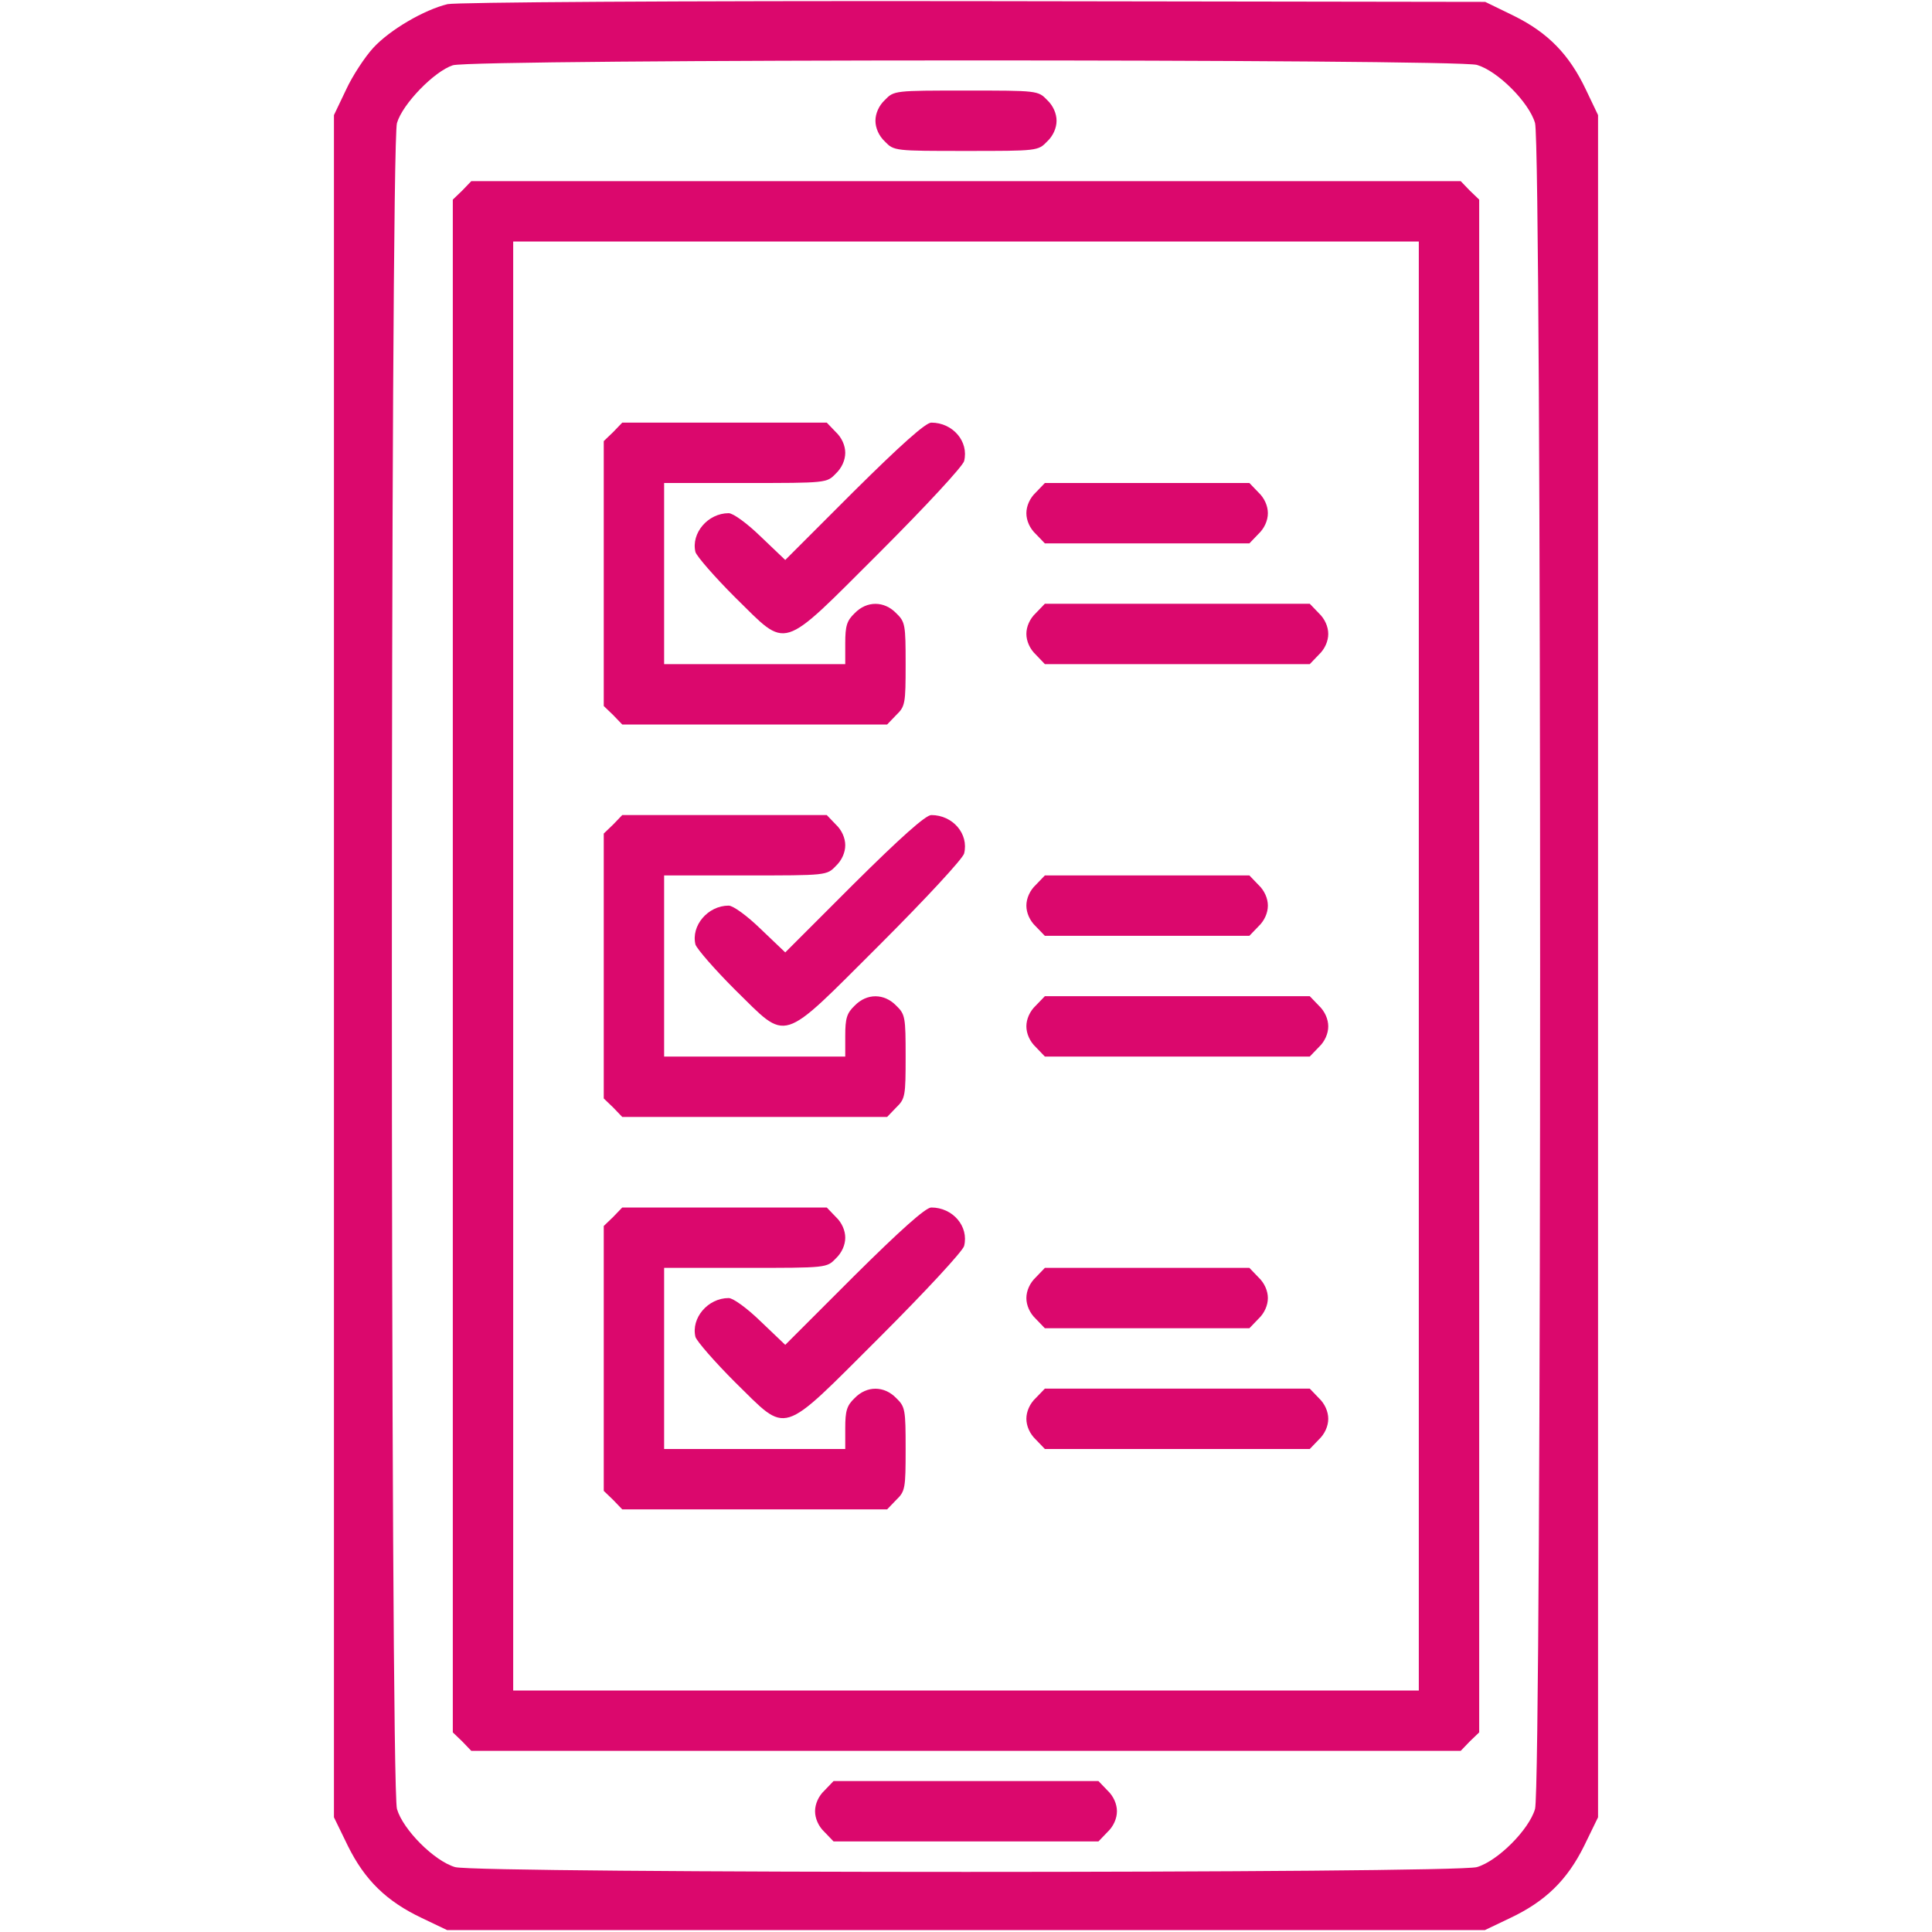
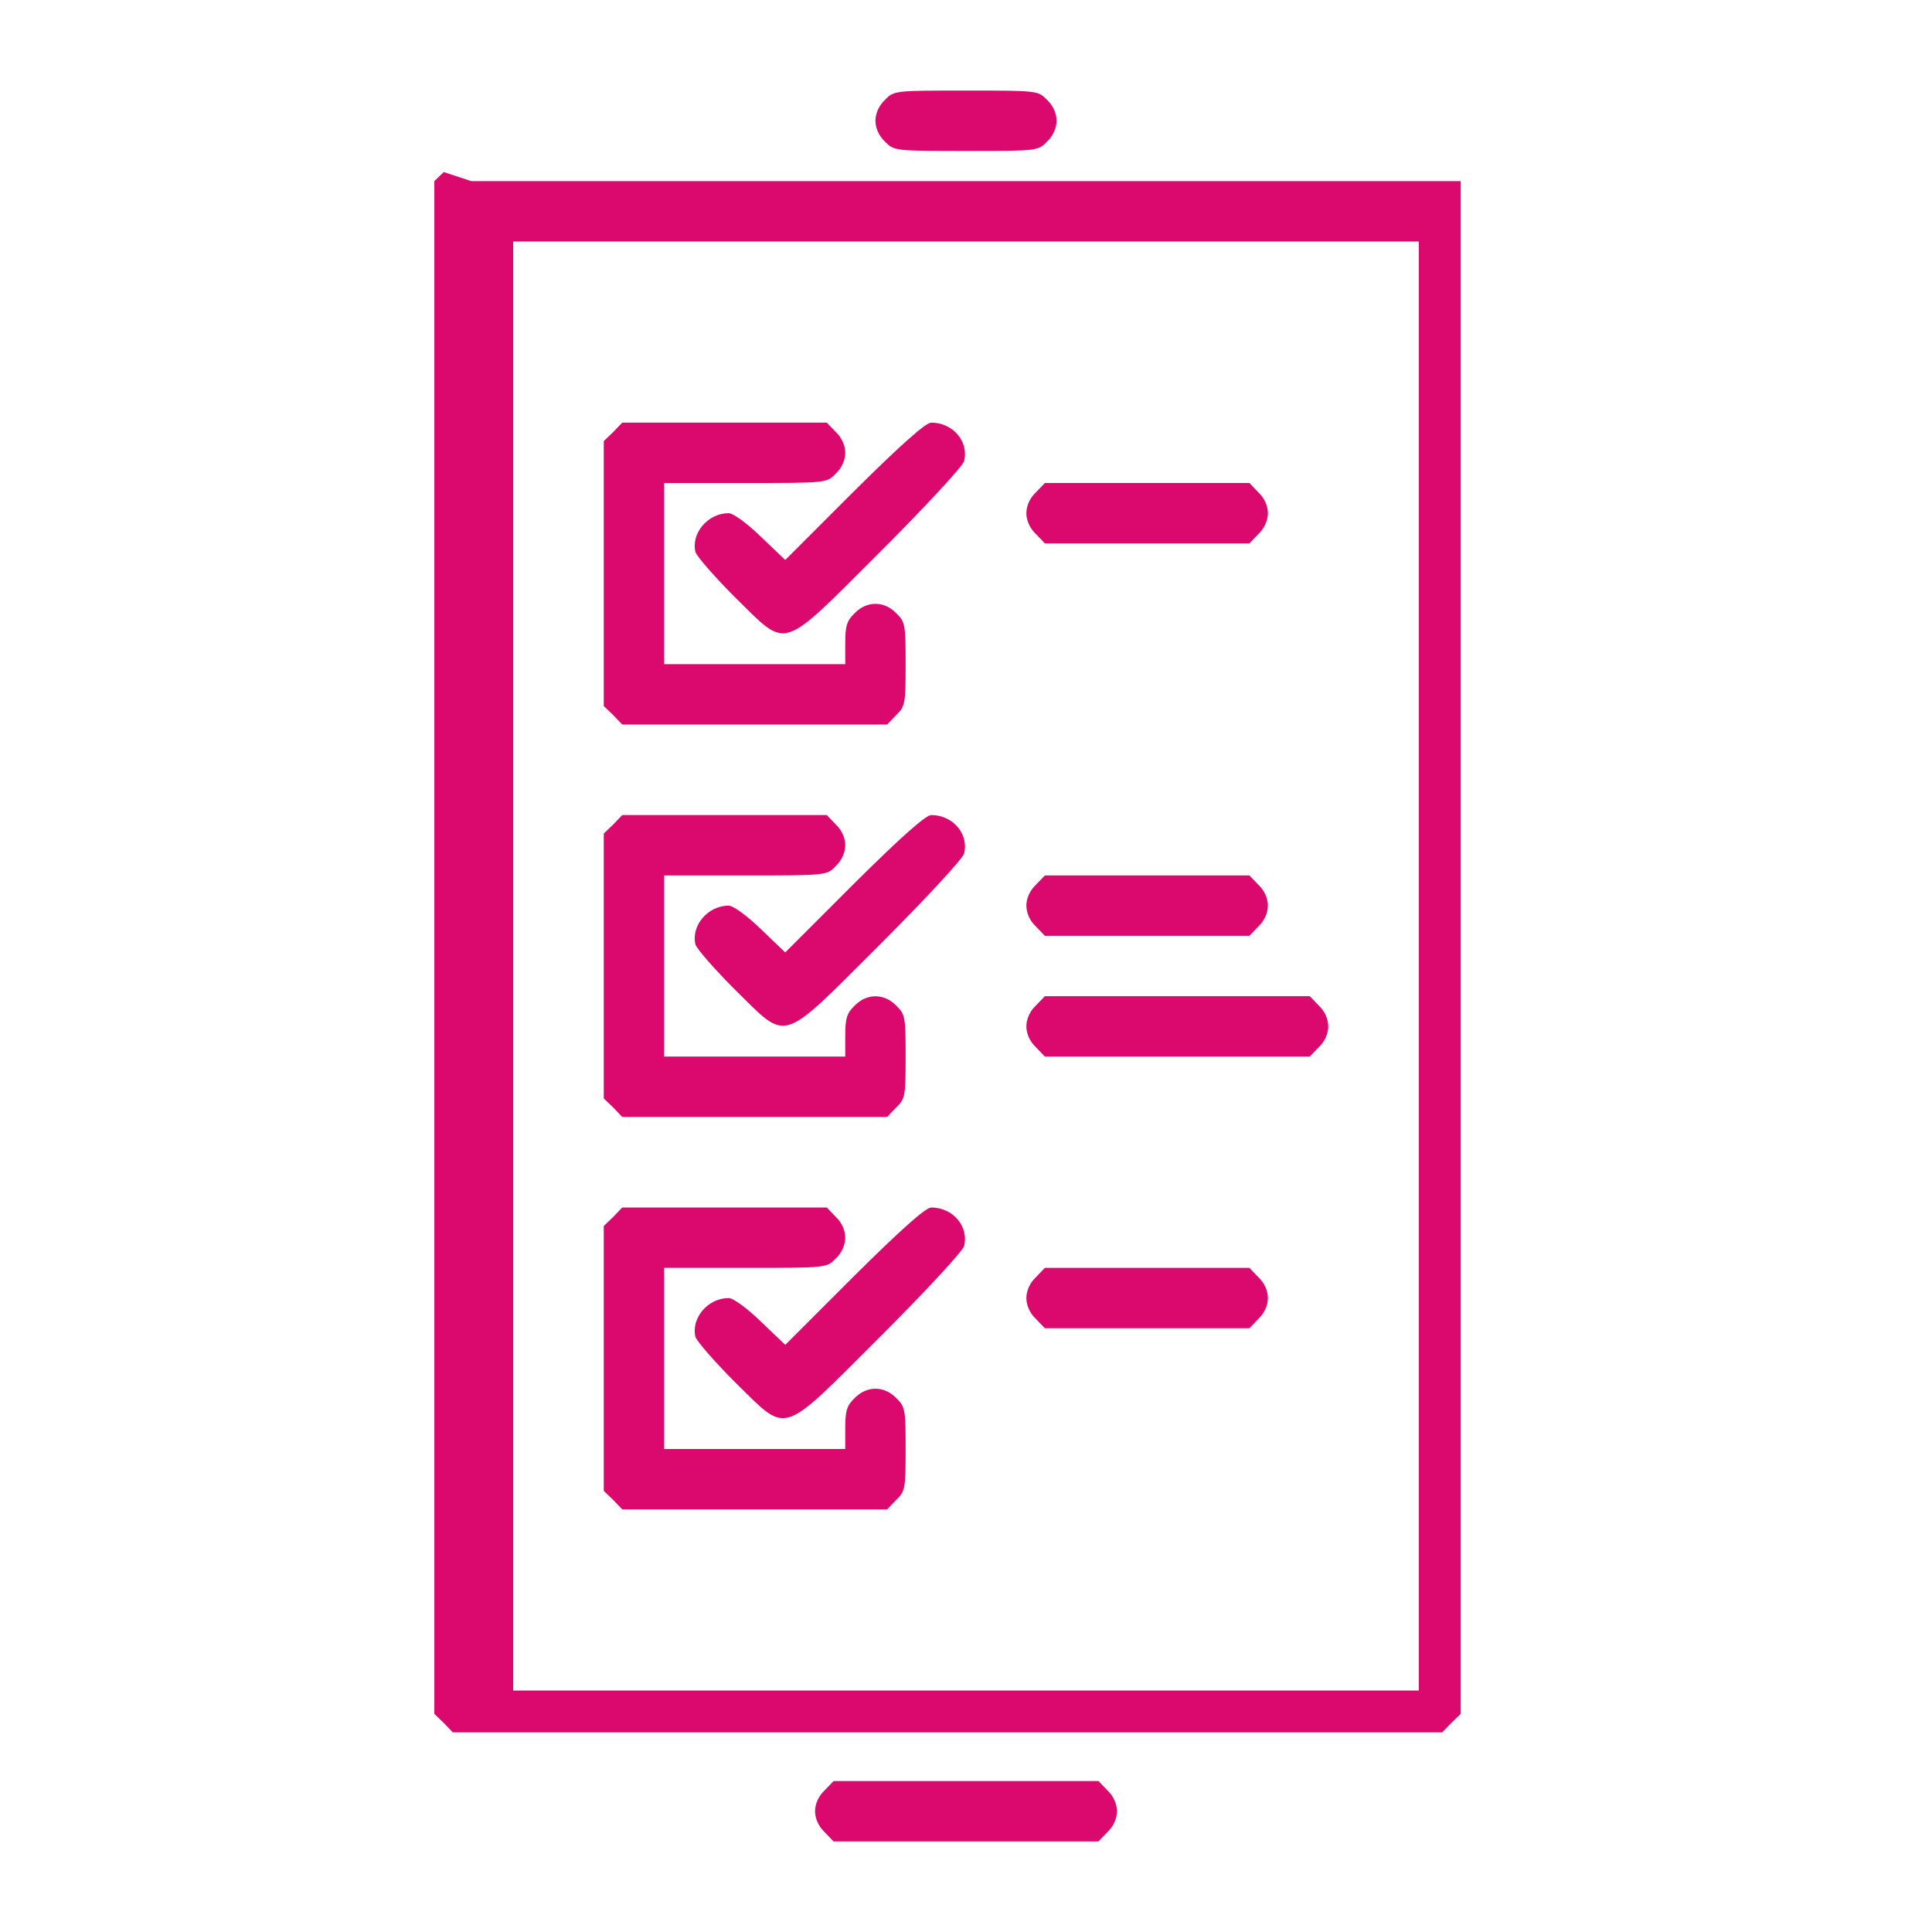
<svg xmlns="http://www.w3.org/2000/svg" version="1.2" viewBox="0 0 512 512" width="60" height="60">
  <title>online-survey (1)-svg</title>
  <style>
		.s0 { fill: #db086d } 
	</style>
  <g id="Layer">
-     <path id="Layer" fill-rule="evenodd" class="s0" d="m258.1 0.3l135.5 0.2 7.6 3.7c9.1 4.5 14.7 10.3 19.1 19.6l3.2 6.7v451.1l-3.7 7.6c-4.5 9.1-10.3 14.7-19.6 19.1l-6.7 3.2h-275l-6.7-3.2c-9.3-4.4-15.1-10-19.6-19.1l-3.7-7.6v-451.1l3.2-6.7c1.7-3.7 5-8.7 7.2-11.1 4.4-4.8 13.5-10.1 19.7-11.6 2.3-0.5 59.8-0.9 139.5-0.8zm-138.1 17c-4.9 1.6-13.3 10.2-14.8 15.3-1.8 6-1.8 440.8 0 446.8 1.6 5.5 9.9 13.8 15.4 15.4 6 1.7 264.8 1.7 270.8 0 5.5-1.6 13.8-9.9 15.4-15.4 1.8-6 1.8-440.8 0-446.8-1.6-5.5-9.9-13.8-15.4-15.4-5.6-1.6-266.1-1.6-271.4 0.1z" />
    <path id="Layer" class="s0" d="m256 24c18.9 0 19.1 0 21.5 2.5 1.6 1.5 2.5 3.6 2.5 5.5 0 1.9-0.9 4-2.5 5.5-2.4 2.5-2.6 2.5-21.5 2.5-18.9 0-19.1 0-21.5-2.5-1.6-1.5-2.5-3.6-2.5-5.5 0-1.9 0.9-4 2.5-5.5 2.4-2.5 2.6-2.5 21.5-2.5z" />
-     <path id="Layer" fill-rule="evenodd" class="s0" d="m124.9 48h262.2l2.4 2.5 2.5 2.4v406.2l-2.5 2.4-2.4 2.5h-262.2l-2.4-2.5-2.5-2.4v-406.2l2.5-2.4zm251.1 16h-240v384h240z" />
+     <path id="Layer" fill-rule="evenodd" class="s0" d="m124.9 48h262.2v406.2l-2.5 2.4-2.4 2.5h-262.2l-2.4-2.5-2.5-2.4v-406.2l2.5-2.4zm251.1 16h-240v384h240z" />
    <path id="Layer" class="s0" d="m164.9 112h27.1 27.1l2.4 2.5c1.6 1.5 2.5 3.6 2.5 5.5 0 1.9-0.9 4-2.5 5.5-2.4 2.5-2.4 2.5-24 2.5h-21.5v24 24h24 24v-5.5c0-4.6 0.4-6 2.5-8 3.2-3.3 7.8-3.3 11 0 2.4 2.3 2.5 3.1 2.5 13.5 0 10.4-0.1 11.2-2.5 13.5l-2.4 2.5h-35.1-35.1l-2.4-2.5-2.5-2.4v-35.1-35.1l2.5-2.4z" />
    <path id="Layer" class="s0" d="m246.8 112c5.7 0 10 5 8.7 10.2-0.4 1.4-9.9 11.7-22.4 24.2-26.7 26.6-24.1 25.8-38.3 11.9-5.4-5.4-10.1-10.8-10.5-12-1.2-5 3.3-10.3 8.8-10.3 1.2 0 4.9 2.7 8.5 6.2l6.5 6.2 18.2-18.2c12.3-12.2 19-18.2 20.5-18.2z" />
    <path id="Layer" class="s0" d="m276.9 128h27.1 27.1l2.4 2.5c1.6 1.5 2.5 3.6 2.5 5.5 0 1.9-0.9 4-2.5 5.5l-2.4 2.5h-27.1-27.1l-2.4-2.5c-1.6-1.5-2.5-3.6-2.5-5.5 0-1.9 0.9-4 2.5-5.5z" />
-     <path id="Layer" class="s0" d="m276.9 160h35.1 35.1l2.4 2.5c1.6 1.5 2.5 3.6 2.5 5.5 0 1.9-0.9 4-2.5 5.5l-2.4 2.5h-35.1-35.1l-2.4-2.5c-1.6-1.5-2.5-3.6-2.5-5.5 0-1.9 0.9-4 2.5-5.5z" />
    <path id="Layer" class="s0" d="m164.9 216h27.1 27.1l2.4 2.5c1.6 1.5 2.5 3.6 2.5 5.5 0 1.9-0.9 4-2.5 5.5-2.4 2.5-2.4 2.5-24 2.5h-21.5v24 24h24 24v-5.5c0-4.6 0.4-6 2.5-8 3.2-3.3 7.8-3.3 11 0 2.4 2.3 2.5 3.1 2.5 13.5 0 10.4-0.1 11.2-2.5 13.5l-2.4 2.5h-35.1-35.1l-2.4-2.5-2.5-2.4v-35.1-35.1l2.5-2.4z" />
    <path id="Layer" class="s0" d="m246.8 216c5.7 0 10 5 8.7 10.2-0.4 1.4-9.9 11.7-22.4 24.2-26.7 26.6-24.1 25.8-38.3 11.9-5.4-5.4-10.1-10.8-10.5-12-1.2-5 3.3-10.3 8.8-10.3 1.2 0 4.9 2.7 8.5 6.2l6.5 6.2 18.2-18.2c12.3-12.2 19-18.2 20.5-18.2z" />
    <path id="Layer" class="s0" d="m276.9 232h27.1 27.1l2.4 2.5c1.6 1.5 2.5 3.6 2.5 5.5 0 1.9-0.9 4-2.5 5.5l-2.4 2.5h-27.1-27.1l-2.4-2.5c-1.6-1.5-2.5-3.6-2.5-5.5 0-1.9 0.9-4 2.5-5.5z" />
    <path id="Layer" class="s0" d="m276.9 264h35.1 35.1l2.4 2.5c1.6 1.5 2.5 3.6 2.5 5.5 0 1.9-0.9 4-2.5 5.5l-2.4 2.5h-35.1-35.1l-2.4-2.5c-1.6-1.5-2.5-3.6-2.5-5.5 0-1.9 0.9-4 2.5-5.5z" />
    <path id="Layer" class="s0" d="m164.9 320h27.1 27.1l2.4 2.5c1.6 1.5 2.5 3.6 2.5 5.5 0 1.9-0.9 4-2.5 5.5-2.4 2.5-2.4 2.5-24 2.5h-21.5v24 24h24 24v-5.5c0-4.6 0.4-6 2.5-8 3.2-3.3 7.8-3.3 11 0 2.4 2.3 2.5 3.1 2.5 13.5 0 10.4-0.1 11.2-2.5 13.5l-2.4 2.5h-35.1-35.1l-2.4-2.5-2.5-2.4v-35.1-35.1l2.5-2.4z" />
    <path id="Layer" class="s0" d="m246.8 320c5.7 0 10 5 8.7 10.2-0.4 1.4-9.9 11.7-22.4 24.2-26.7 26.6-24.1 25.8-38.3 11.9-5.4-5.4-10.1-10.8-10.5-12-1.2-5 3.3-10.3 8.8-10.3 1.2 0 4.9 2.7 8.5 6.2l6.5 6.2 18.2-18.2c12.3-12.2 19-18.2 20.5-18.2z" />
    <path id="Layer" class="s0" d="m276.9 336h27.1 27.1l2.4 2.5c1.6 1.5 2.5 3.6 2.5 5.5 0 1.9-0.9 4-2.5 5.5l-2.4 2.5h-27.1-27.1l-2.4-2.5c-1.6-1.5-2.5-3.6-2.5-5.5 0-1.9 0.9-4 2.5-5.5z" />
-     <path id="Layer" class="s0" d="m276.9 368h35.1 35.1l2.4 2.5c1.6 1.5 2.5 3.6 2.5 5.5 0 1.9-0.9 4-2.5 5.5l-2.4 2.5h-35.1-35.1l-2.4-2.5c-1.6-1.5-2.5-3.6-2.5-5.5 0-1.9 0.9-4 2.5-5.5z" />
    <path id="Layer" class="s0" d="m220.9 472h35.1 35.1l2.4 2.5c1.6 1.5 2.5 3.6 2.5 5.5 0 1.9-0.9 4-2.5 5.5l-2.4 2.5h-35.1-35.1l-2.4-2.5c-1.6-1.5-2.5-3.6-2.5-5.5 0-1.9 0.9-4 2.5-5.5z" />
  </g>
</svg>